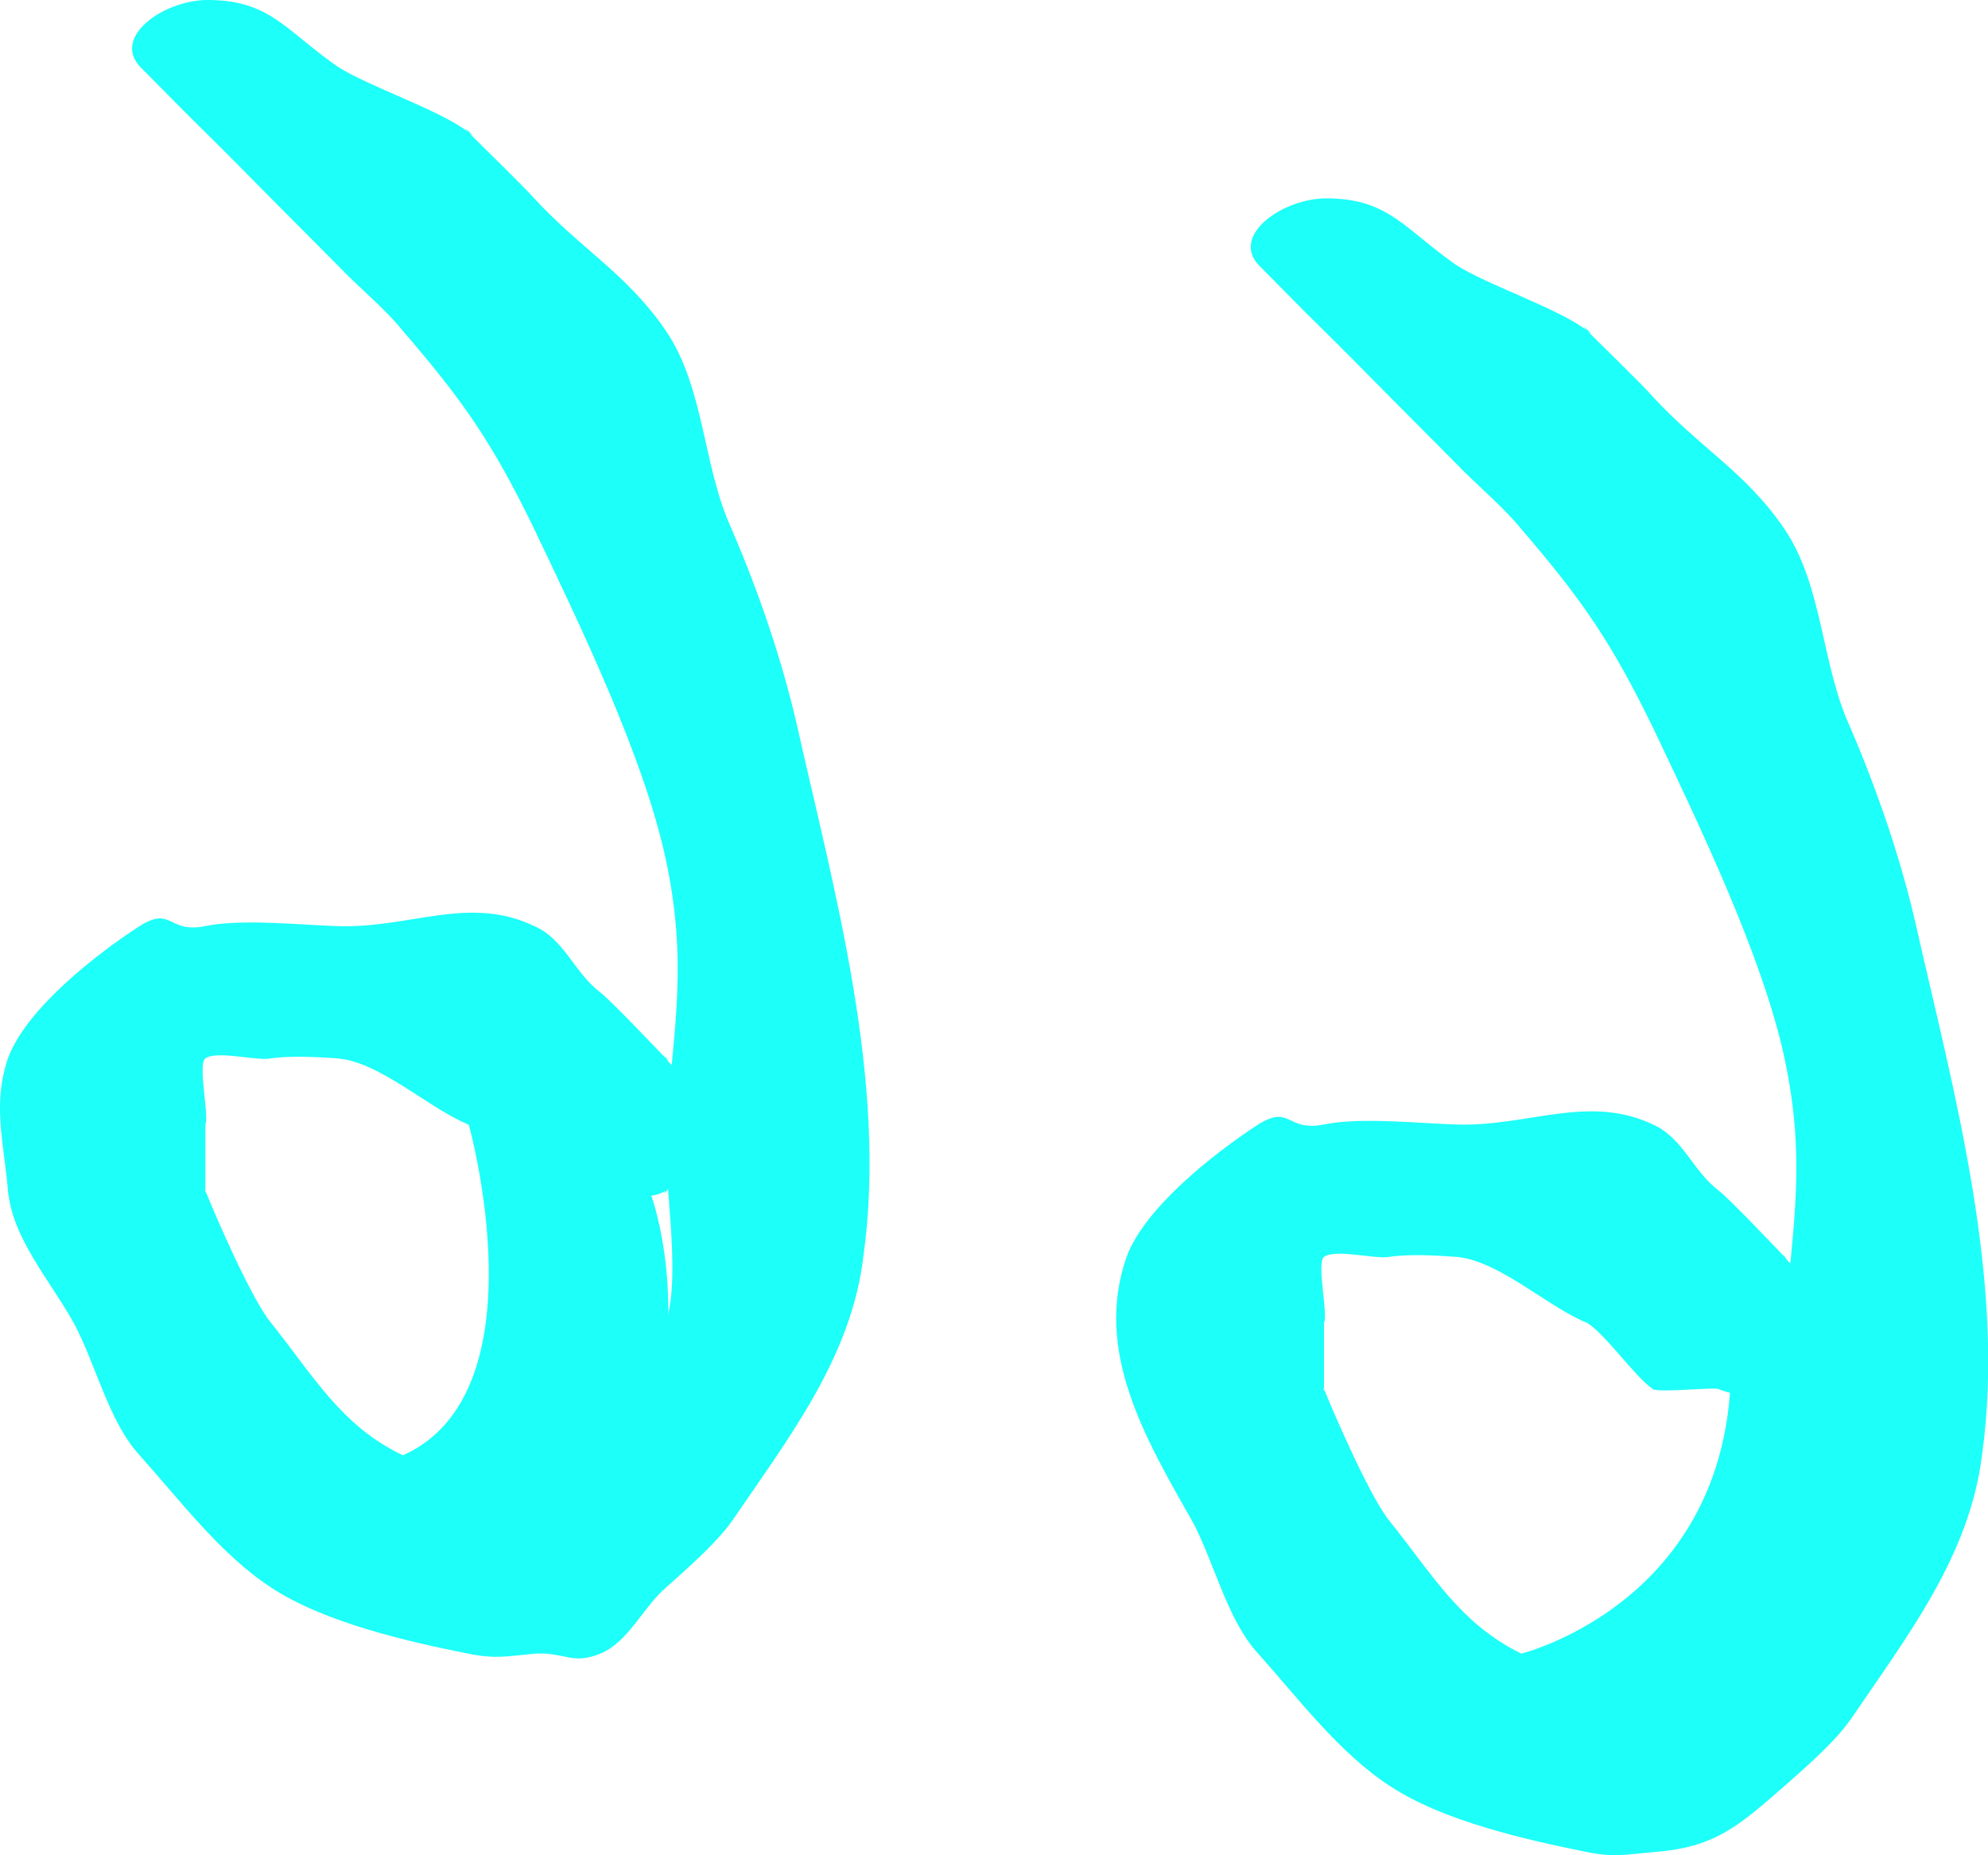
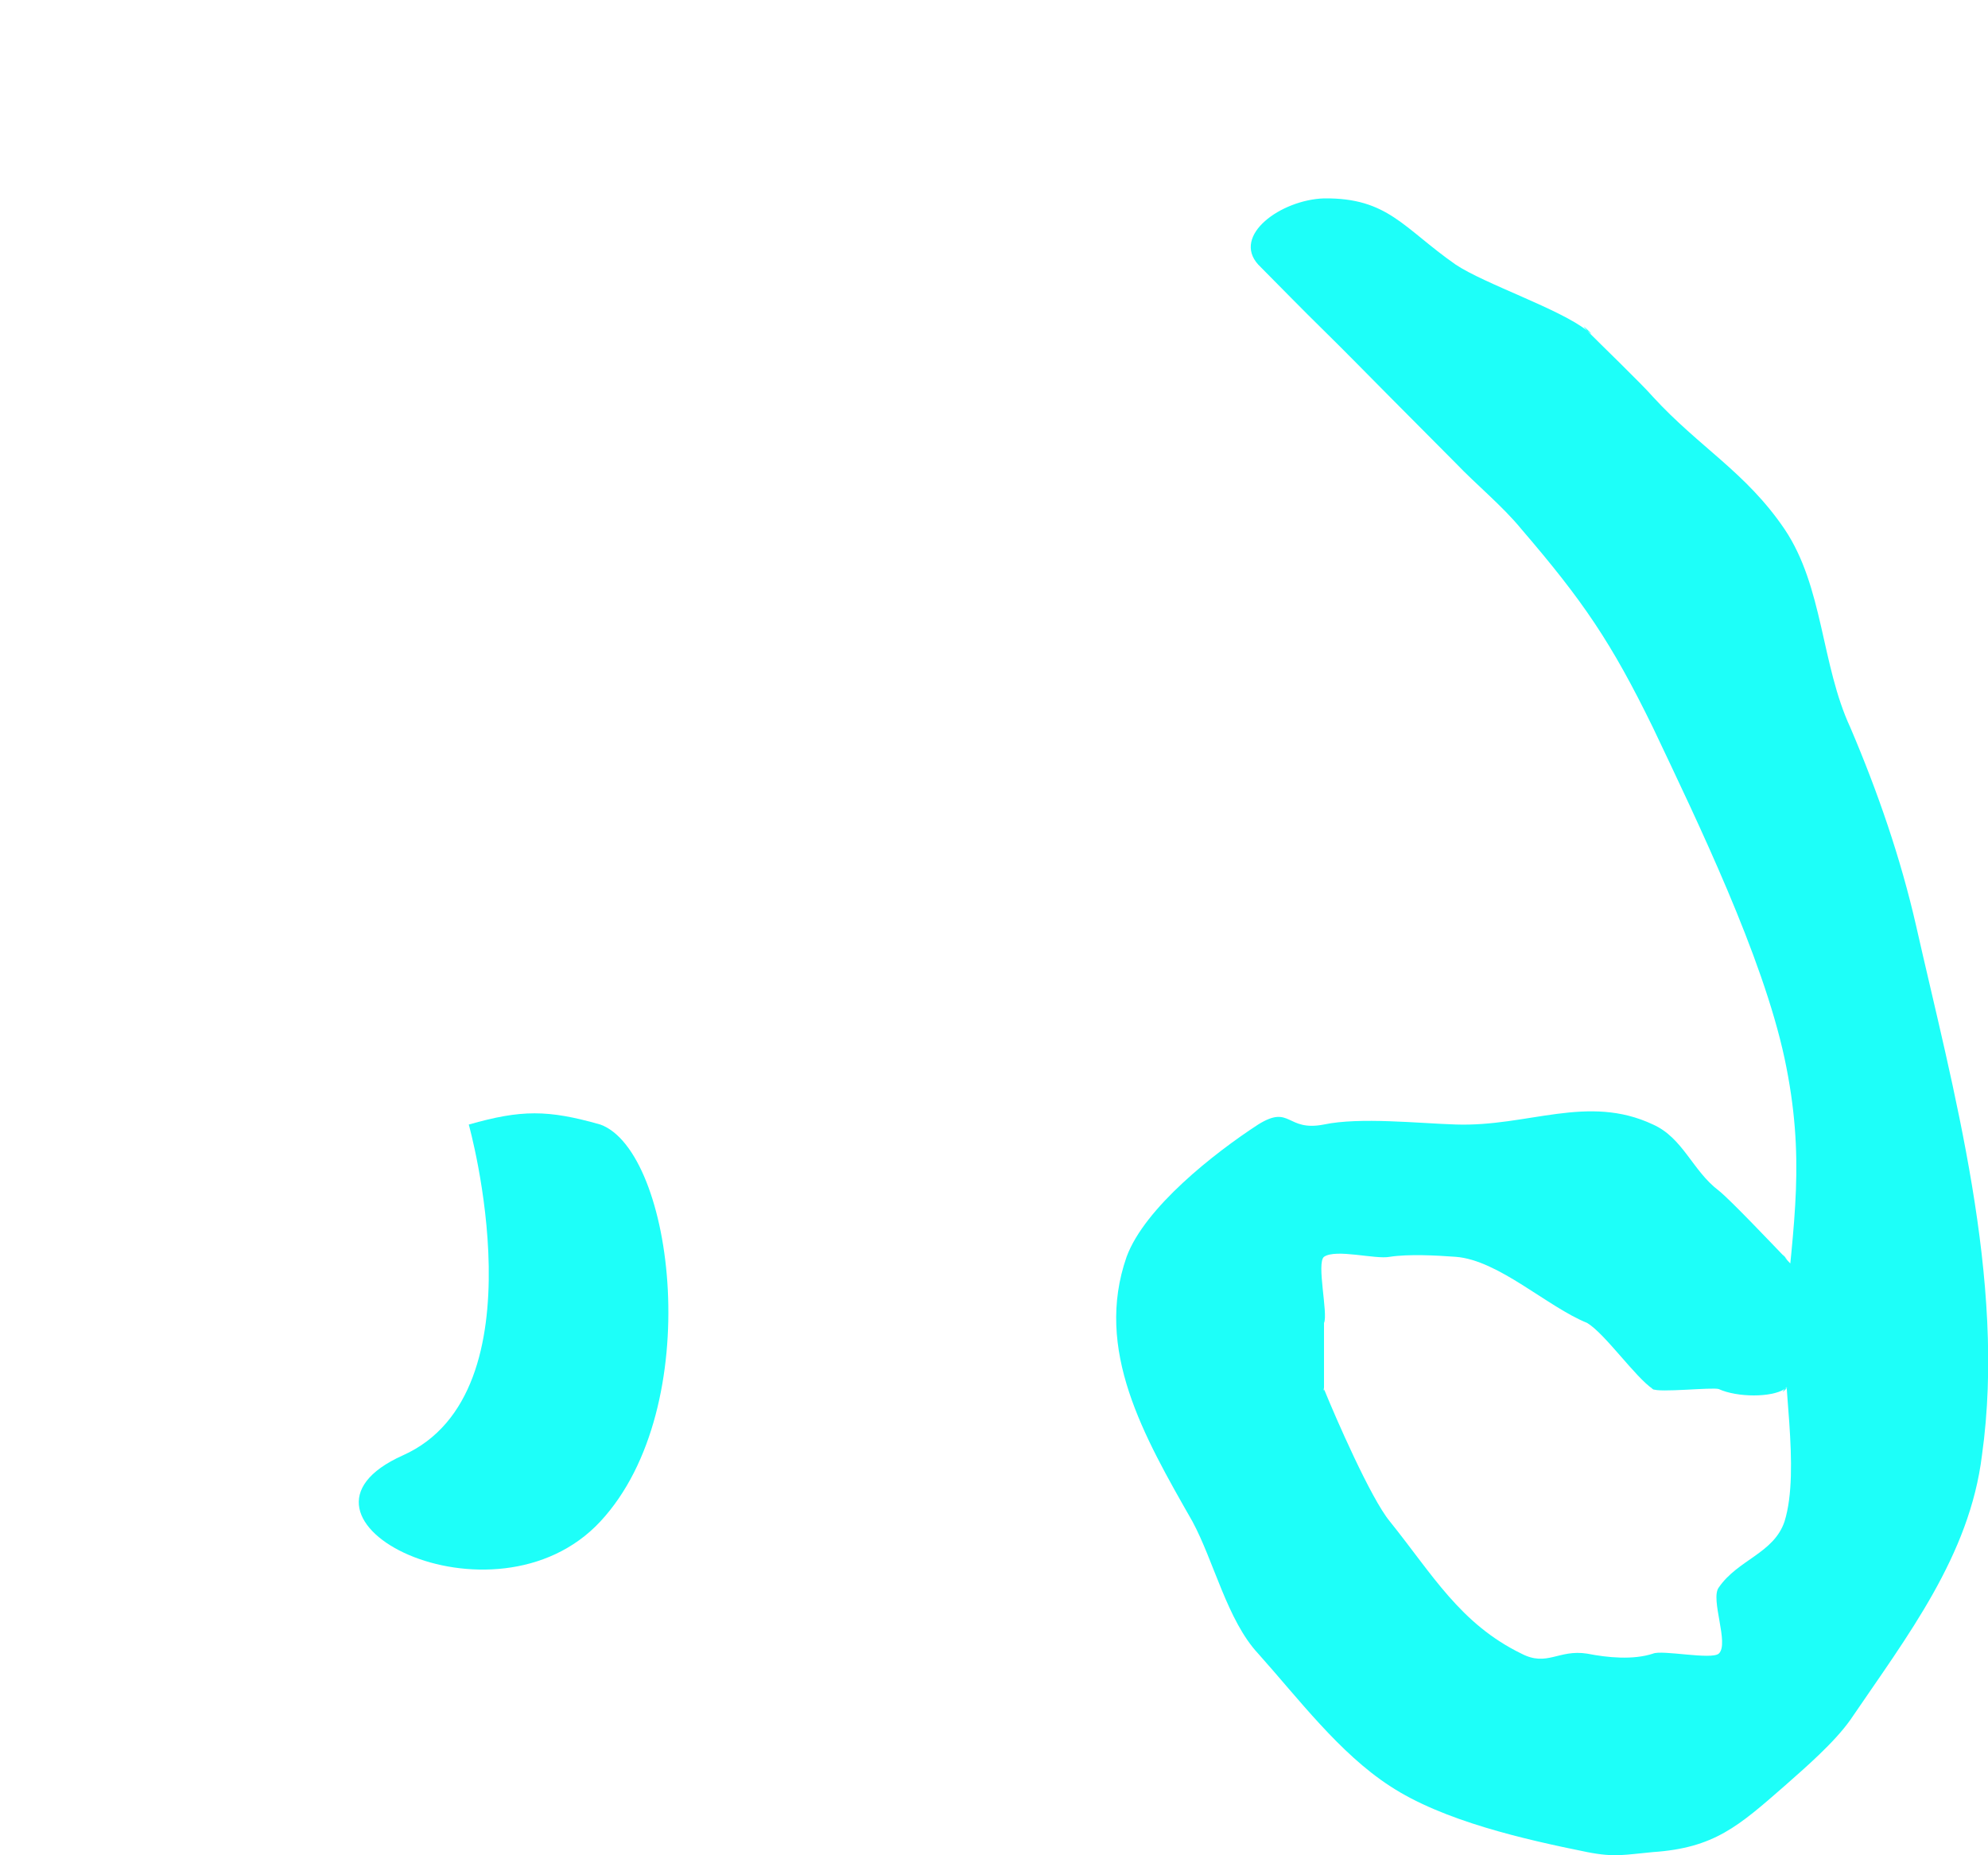
<svg xmlns="http://www.w3.org/2000/svg" width="30" height="28" viewBox="0 0 30 28" fill="none">
  <path d="M7.074 16.972C7.074 16.972 8.208 21.012 6.081 21.964C3.954 22.916 7.454 24.69 9.06 22.962C10.665 21.234 10.169 17.375 9.06 16.972C8.266 16.746 7.867 16.746 7.074 16.972Z" fill="#1DFFF9" />
-   <path d="M6.078 21.963C6.469 22.168 6.633 21.896 7.07 21.963C7.378 22.024 7.766 22.061 8.063 21.963C8.202 21.904 8.942 22.061 9.056 21.963C9.221 21.817 8.926 21.142 9.056 20.965C9.345 20.547 9.887 20.447 10.049 19.967C10.293 19.179 9.998 17.794 10.049 16.972C10.186 15.434 10.369 14.489 10.049 12.978C9.718 11.424 8.747 9.423 8.063 7.987C7.438 6.7 7.014 6.078 6.078 4.992C5.789 4.635 5.4 4.328 5.085 3.993L4.092 2.995C3.768 2.669 3.432 2.323 3.099 1.997C2.766 1.671 2.439 1.333 2.106 0.999C1.707 0.558 2.442 0.022 3.099 0C4.066 -0.01 4.294 0.446 5.085 0.999C5.529 1.294 6.667 1.671 7.07 1.997C6.893 1.807 7.271 2.162 7.07 1.997C7.252 2.182 7.89 2.801 8.063 2.995C8.77 3.762 9.461 4.132 10.049 4.992C10.637 5.862 10.602 7.035 11.042 7.987C11.457 8.955 11.801 9.956 12.035 10.982C12.581 13.419 13.4 16.324 13.028 18.968C12.846 20.486 11.905 21.696 11.042 22.962C10.793 23.307 10.366 23.675 10.049 23.96C9.699 24.262 9.485 24.782 9.056 24.958C8.632 25.132 8.521 24.928 8.063 24.958C7.636 24.997 7.491 25.041 7.07 24.958C6.134 24.772 4.888 24.484 4.092 23.96C3.33 23.464 2.714 22.638 2.106 21.963C1.639 21.455 1.442 20.573 1.113 19.967C0.755 19.321 0.193 18.703 0.12 17.97C0.059 17.241 -0.117 16.666 0.12 15.973C0.391 15.232 1.441 14.408 2.106 13.977C2.601 13.666 2.526 14.092 3.099 13.977C3.639 13.863 4.533 13.96 5.085 13.977C6.183 14.017 7.074 13.502 8.063 13.977C8.518 14.176 8.662 14.674 9.056 14.975C9.23 15.111 9.895 15.816 10.049 15.973C9.945 15.821 10.169 16.114 10.049 15.973C10.21 16.22 10.998 16.681 11.042 16.972C11.086 17.376 10.332 17.676 10.049 17.97C9.949 18.092 10.173 17.872 10.049 17.97C9.854 18.098 9.336 18.102 9.056 17.97C8.964 17.94 8.139 18.03 8.063 17.97C7.979 17.917 8.143 18.032 8.063 17.97C7.801 17.802 7.341 17.135 7.07 16.972C6.792 16.806 7.368 17.1 7.07 16.972C6.469 16.729 5.733 16.022 5.085 15.973C4.797 15.953 4.377 15.93 4.092 15.973C3.877 16.018 3.28 15.849 3.099 15.973C2.98 16.063 3.16 16.836 3.099 16.972C3.022 17.146 3.113 16.782 3.099 16.972C3.099 17.055 3.099 17.878 3.099 17.97C3.099 17.864 3.099 18.063 3.099 17.97C3.077 17.895 3.104 18.048 3.099 17.97C3.067 17.892 3.117 18.053 3.099 17.97C3.268 18.39 3.802 19.618 4.092 19.967C4.734 20.769 5.148 21.518 6.078 21.963Z" fill="#1DFFF9" />
-   <path d="M25.932 18.968C27.04 23.958 22.953 24.958 22.953 24.958C22.953 24.958 25.551 26.561 26.925 24.958C28.298 23.354 28.431 21.099 27.917 19.966C27.404 18.833 25.932 18.968 25.932 18.968Z" fill="#1DFFF9" />
  <path d="M22.959 24.957C23.349 25.16 23.516 24.889 23.951 24.957C24.26 25.018 24.645 25.055 24.944 24.957C25.081 24.896 25.823 25.054 25.937 24.957C26.1 24.81 25.805 24.134 25.937 23.959C26.226 23.537 26.768 23.445 26.93 22.961C27.173 22.173 26.878 20.788 26.93 19.966C27.067 18.428 27.25 17.483 26.93 15.973C26.596 14.421 25.625 12.417 24.944 10.981C24.316 9.695 23.892 9.073 22.959 7.986C22.67 7.633 22.281 7.318 21.966 6.988L20.973 5.989C20.649 5.663 20.308 5.313 19.98 4.991C19.651 4.669 19.32 4.328 18.987 3.993C18.588 3.552 19.328 3.016 19.98 2.994C20.946 2.984 21.175 3.44 21.966 3.993C22.409 4.288 23.543 4.665 23.951 4.991C23.776 4.801 24.151 5.156 23.951 4.991C24.133 5.176 24.776 5.795 24.944 5.989C25.647 6.755 26.347 7.126 26.93 7.986C27.516 8.857 27.481 10.03 27.923 10.981C28.336 11.949 28.682 12.95 28.916 13.976C29.466 16.413 30.281 19.318 29.909 21.962C29.723 23.48 28.784 24.689 27.923 25.956C27.678 26.302 27.248 26.673 26.93 26.954C26.234 27.562 25.869 27.889 24.944 27.952C24.517 27.991 24.372 28.035 23.951 27.952C23.01 27.762 21.773 27.482 20.973 26.954C20.211 26.459 19.592 25.633 18.987 24.957C18.52 24.456 18.319 23.563 17.994 22.961C17.256 21.668 16.511 20.372 17.001 18.968C17.274 18.227 18.323 17.403 18.987 16.971C19.481 16.664 19.409 17.084 19.98 16.971C20.521 16.857 21.413 16.954 21.966 16.971C23.057 17.009 23.957 16.506 24.944 16.971C25.399 17.174 25.54 17.669 25.937 17.969C26.11 18.105 26.777 18.81 26.93 18.968C26.832 18.84 27.063 19.122 26.93 18.968C27.091 19.21 27.873 19.679 27.923 19.966C27.968 20.372 27.214 20.669 26.93 20.964C26.831 21.087 27.055 20.868 26.93 20.964C26.735 21.092 26.217 21.092 25.937 20.964C25.846 20.933 25.02 21.023 24.944 20.964C24.86 20.911 25.029 21.026 24.944 20.964C24.682 20.792 24.222 20.129 23.951 19.966C23.667 19.798 24.258 20.091 23.951 19.966C23.349 19.723 22.613 19.016 21.966 18.968C21.68 18.947 21.256 18.924 20.973 18.968C20.756 19.011 20.162 18.843 19.98 18.968C19.863 19.06 20.045 19.832 19.98 19.966C19.902 20.14 19.99 19.776 19.98 19.966C19.98 20.05 19.98 20.872 19.98 20.964C19.98 20.858 19.98 21.057 19.98 20.964C19.958 20.89 19.984 21.042 19.98 20.964C19.951 20.885 20.001 21.046 19.98 20.964C20.15 21.383 20.684 22.611 20.973 22.961C21.615 23.759 22.035 24.507 22.959 24.957Z" fill="#1DFFF9" />
</svg>